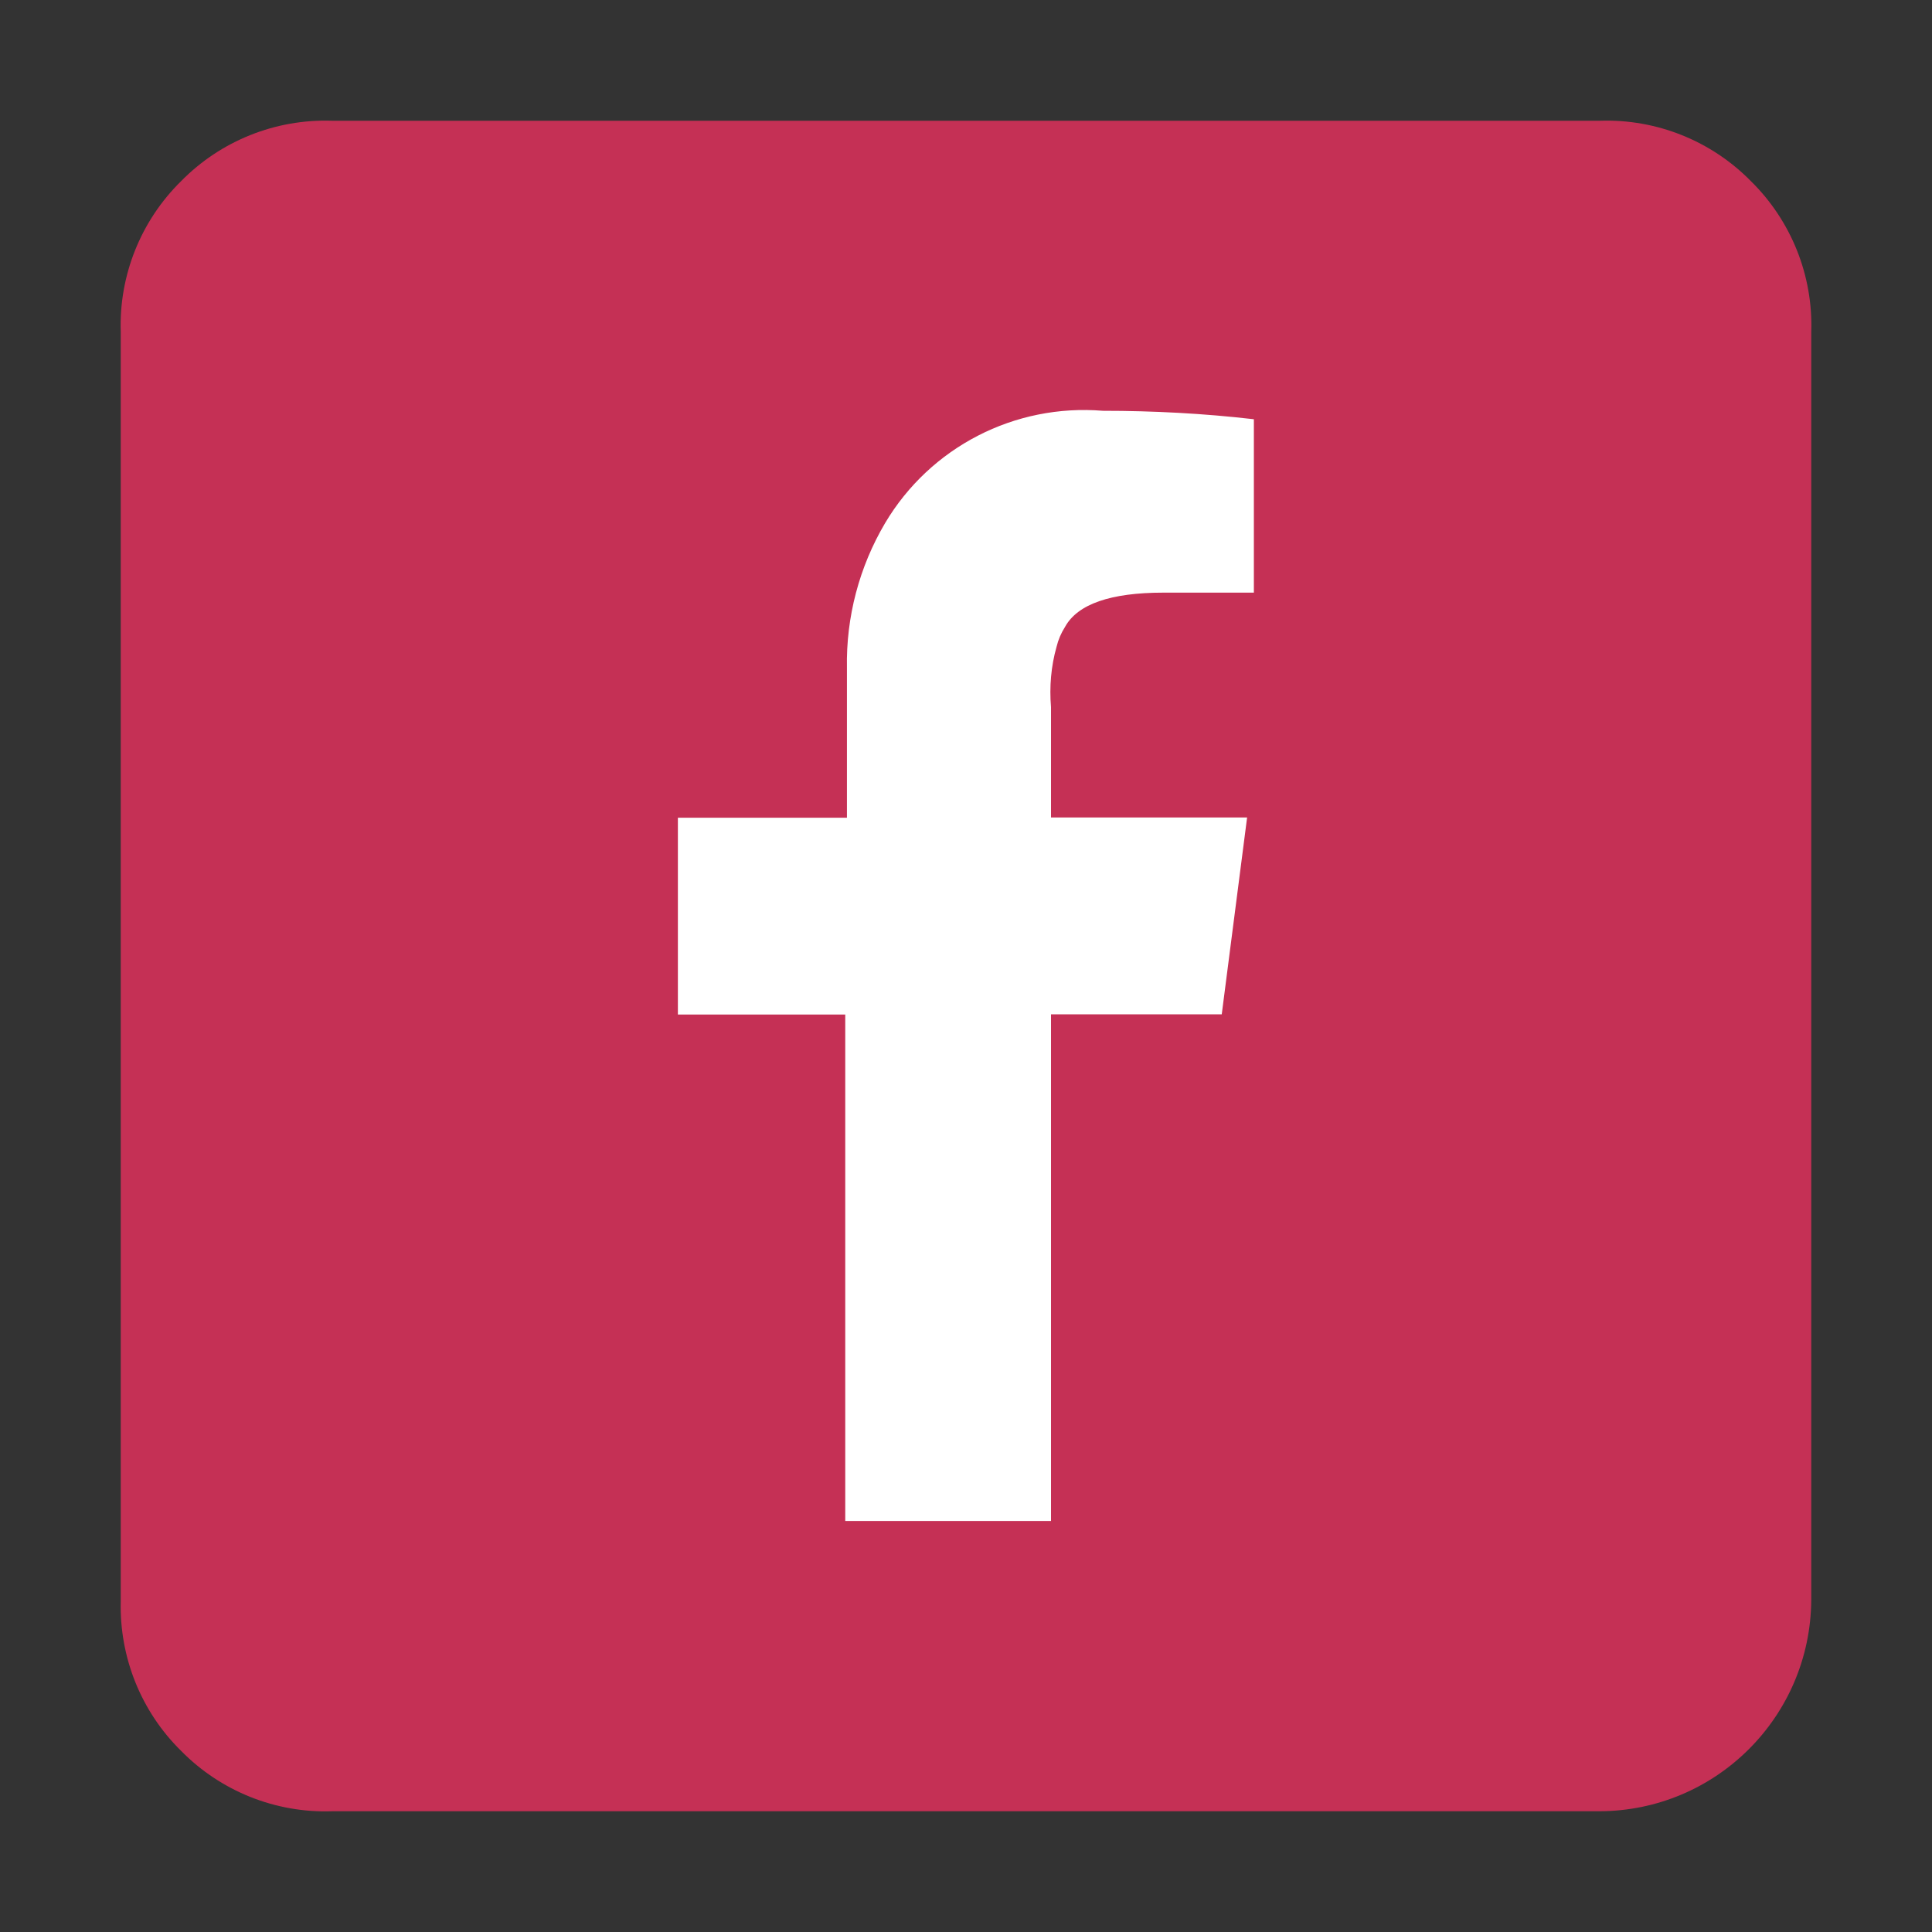
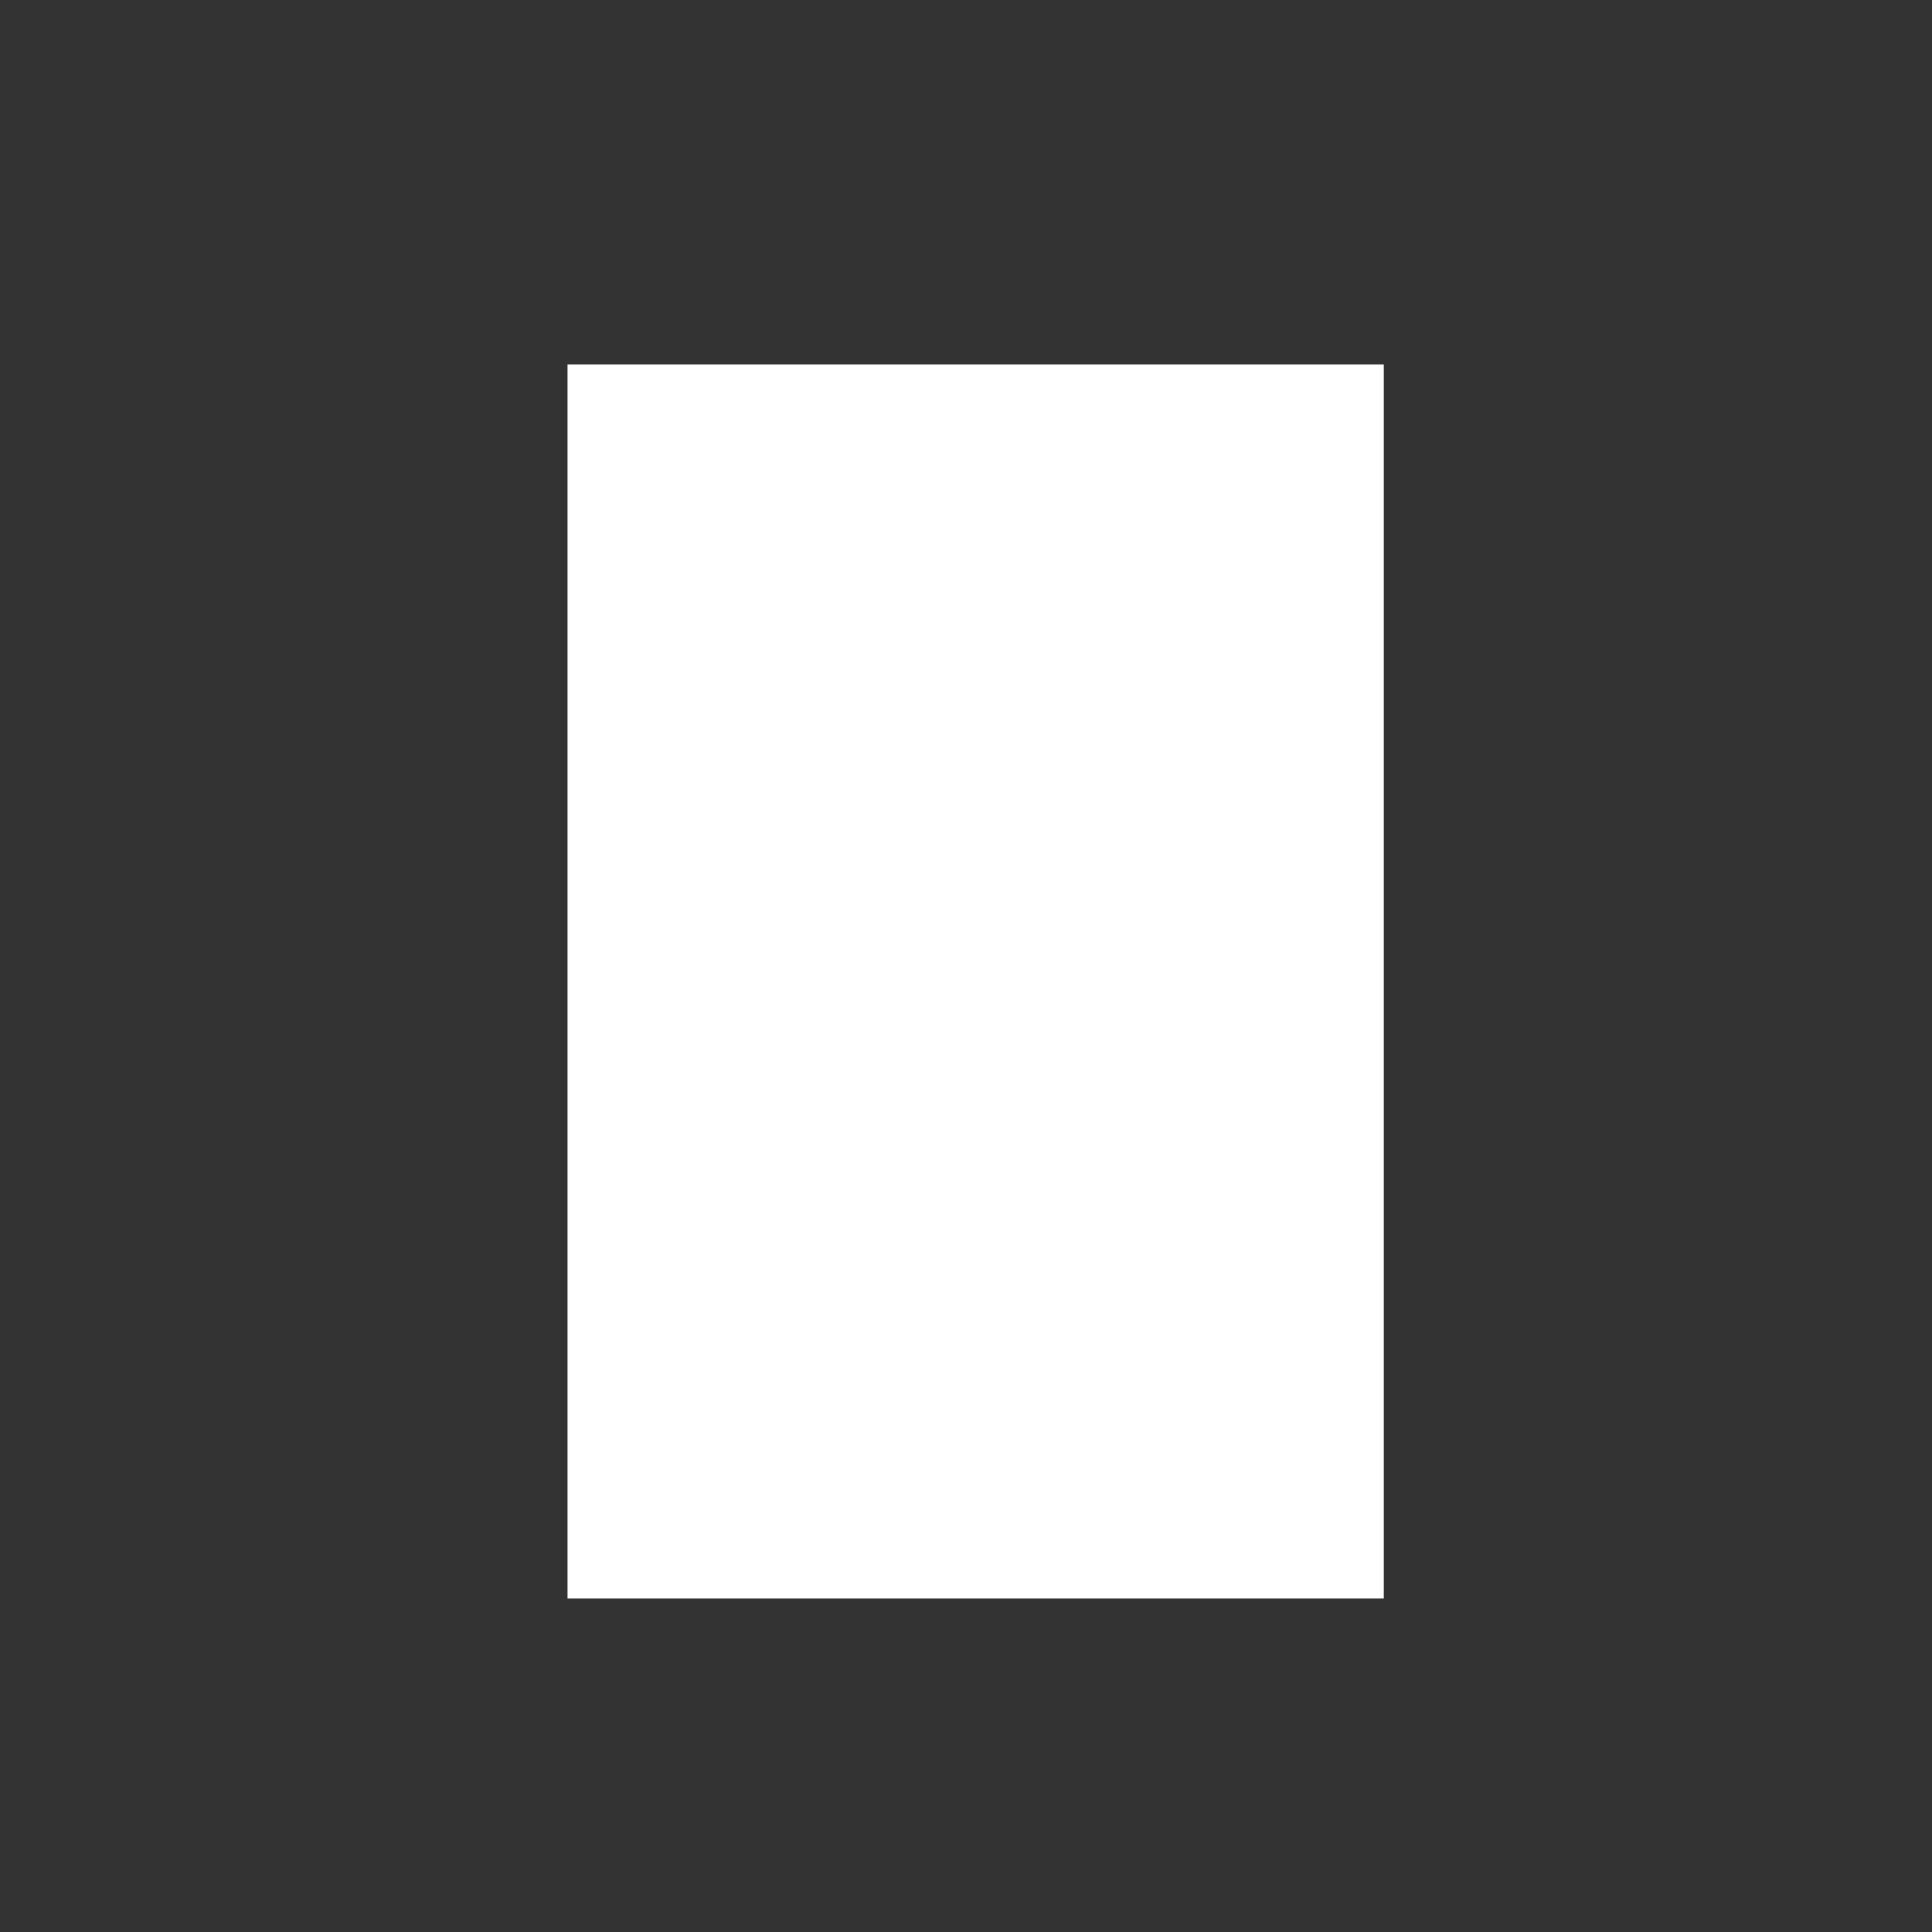
<svg xmlns="http://www.w3.org/2000/svg" data-name="Layer 1" viewBox="0 0 800 800">
  <rect x="0" y="0" width="800" height="800" fill="#333333" stroke="none" />
  <path fill="#fff" d="M235 150.9h338v511H235z" />
-   <path fill="#c53055" d="M662.2 750H137.5c-23.4.8-46.1-8.3-62.5-25-16.6-16.3-25.6-38.8-25-62V137.5c-.8-23.4 8.3-46.1 25-62.5 16.4-16.7 39.1-25.8 62.5-25h525c23.4-.8 46.1 8.3 62.5 25 16.7 16.4 25.8 39.1 25 62.5v525c-.3 48.3-39.4 87.4-87.8 87.5Zm-227-120.2V420h70.7l10.5-81.5h-81.2v-45.7c-.7-8.4 0-16.9 2.3-25 .7-2.9 1.9-5.7 3.5-8.2 5.2-9.5 19-14.2 40.7-14.2h37.5v-71.8c-20.7-2.4-41.6-3.5-62.5-3.5-36.5-3-71.5 15-90.2 46.5-10.7 18.1-16.2 38.9-15.8 60v62h-70v81.5H350v209.7h85.2Z" />
</svg>